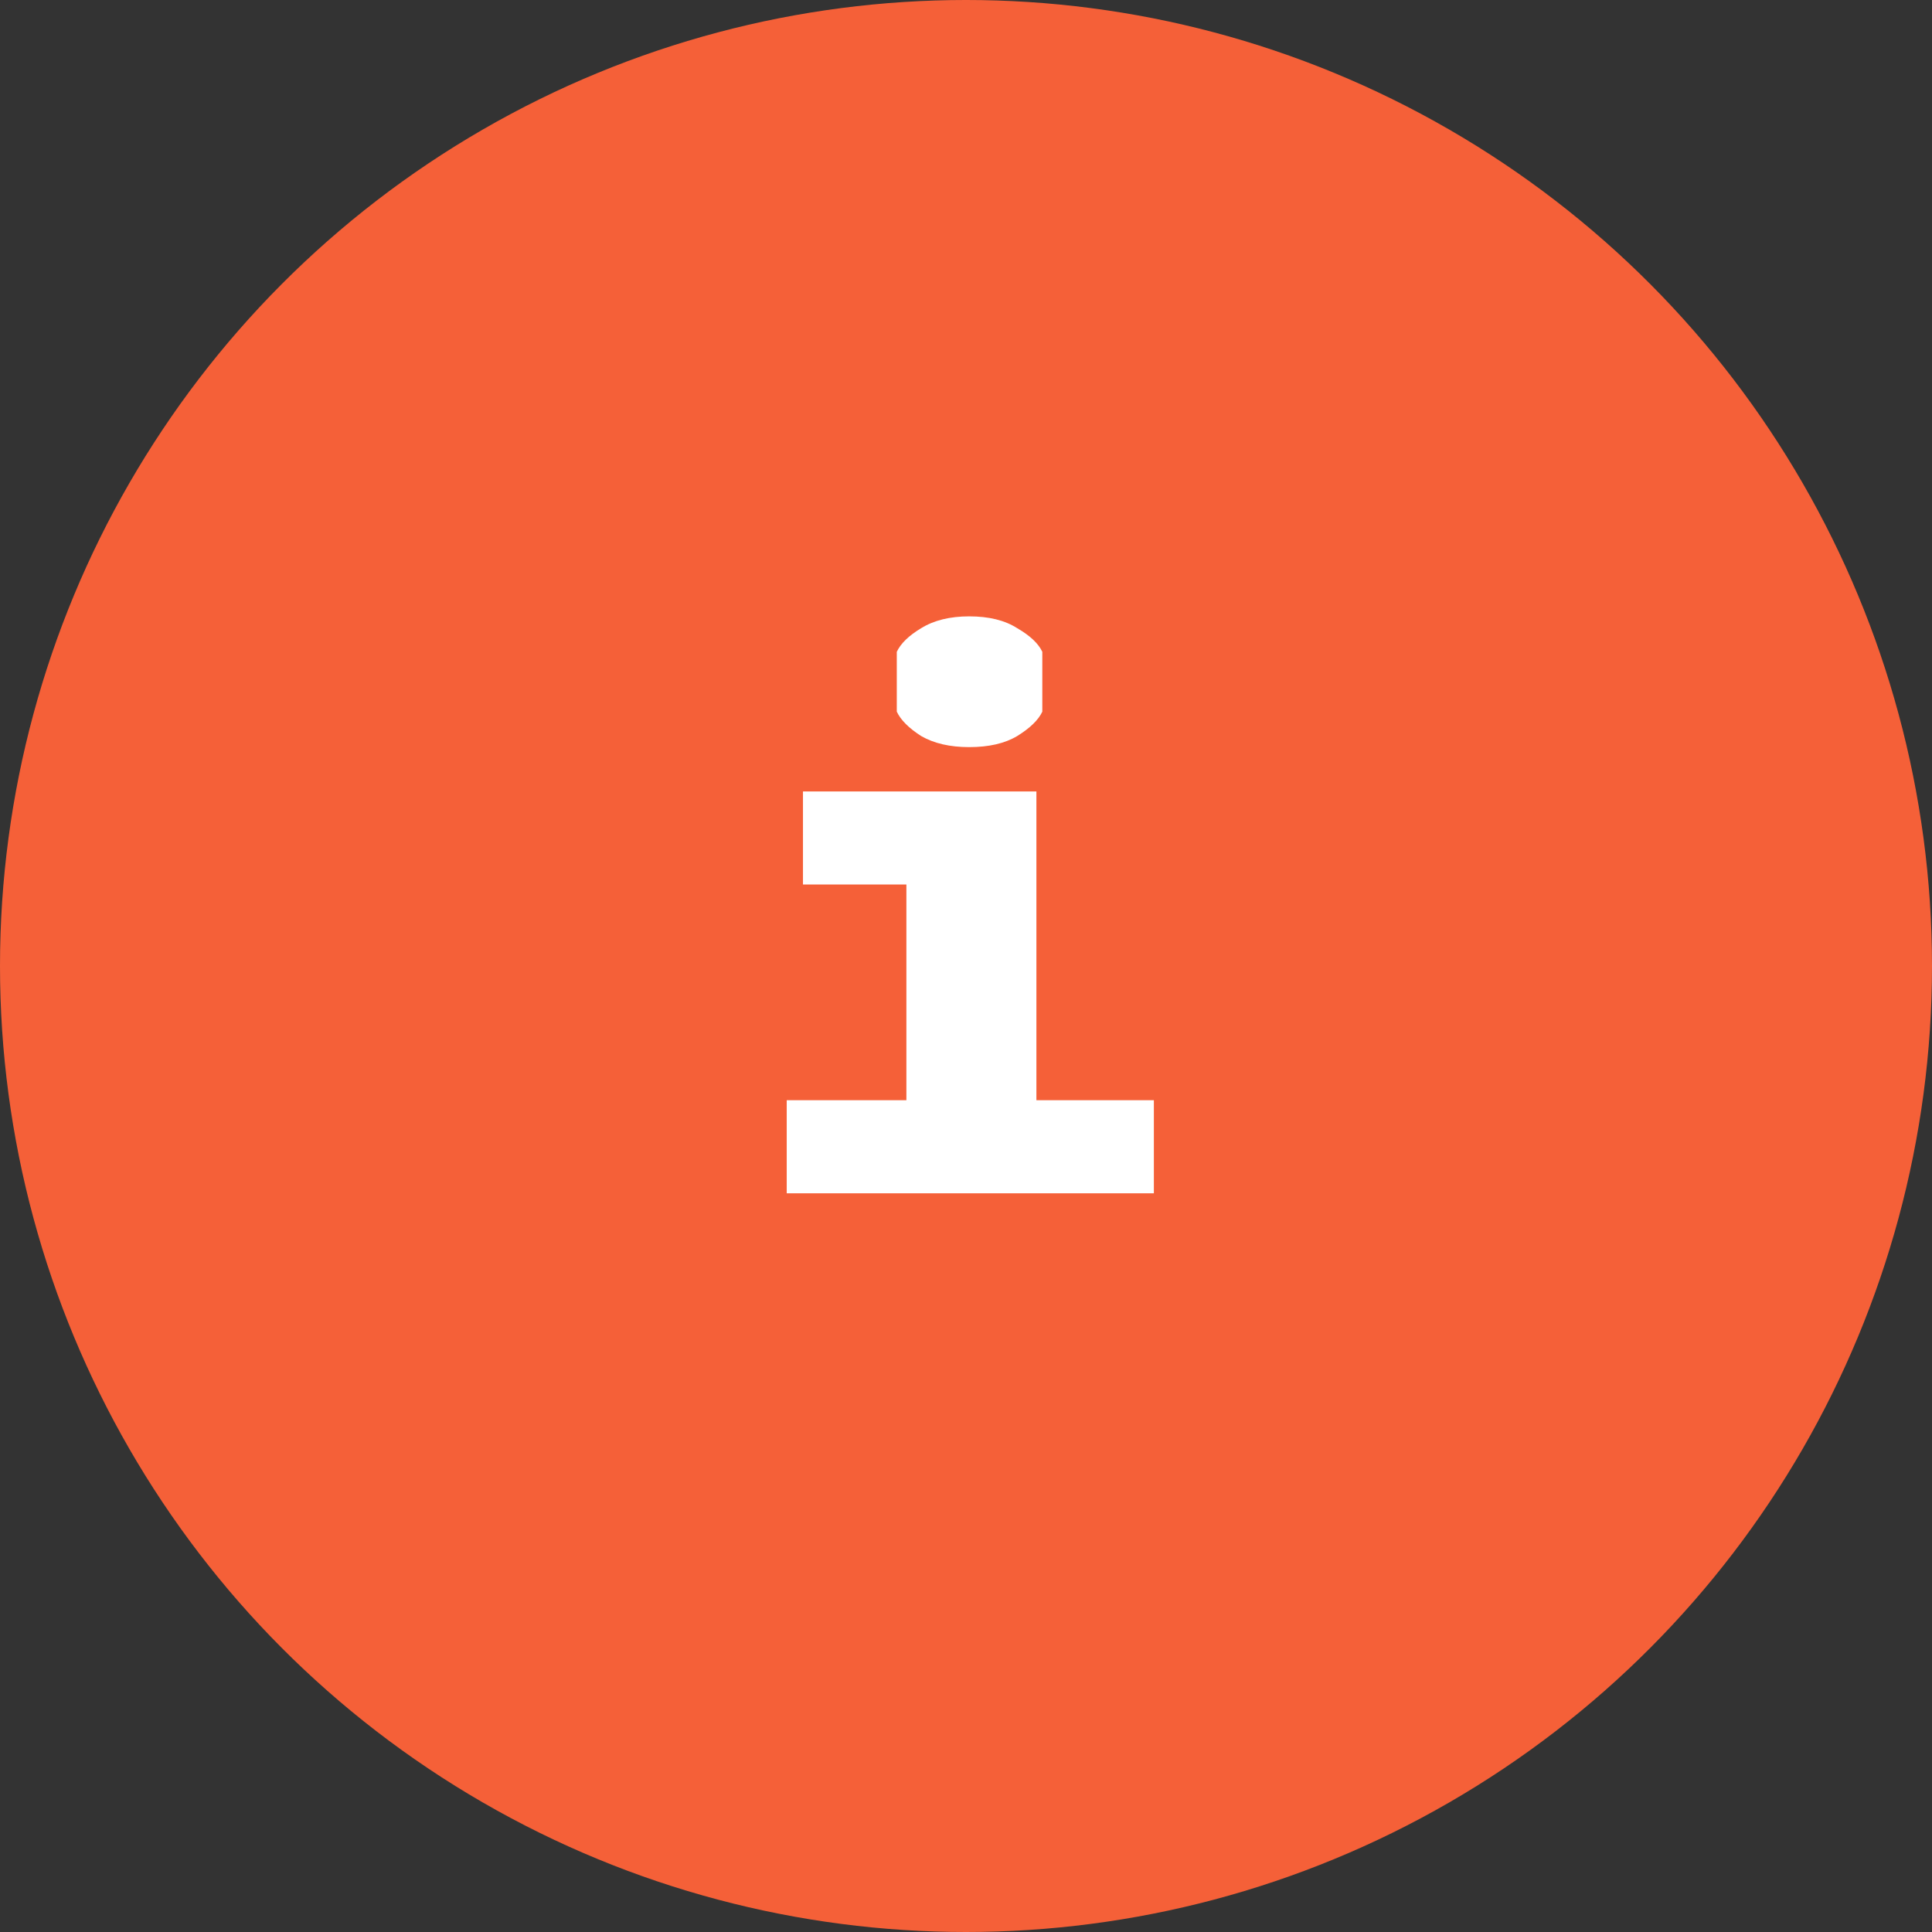
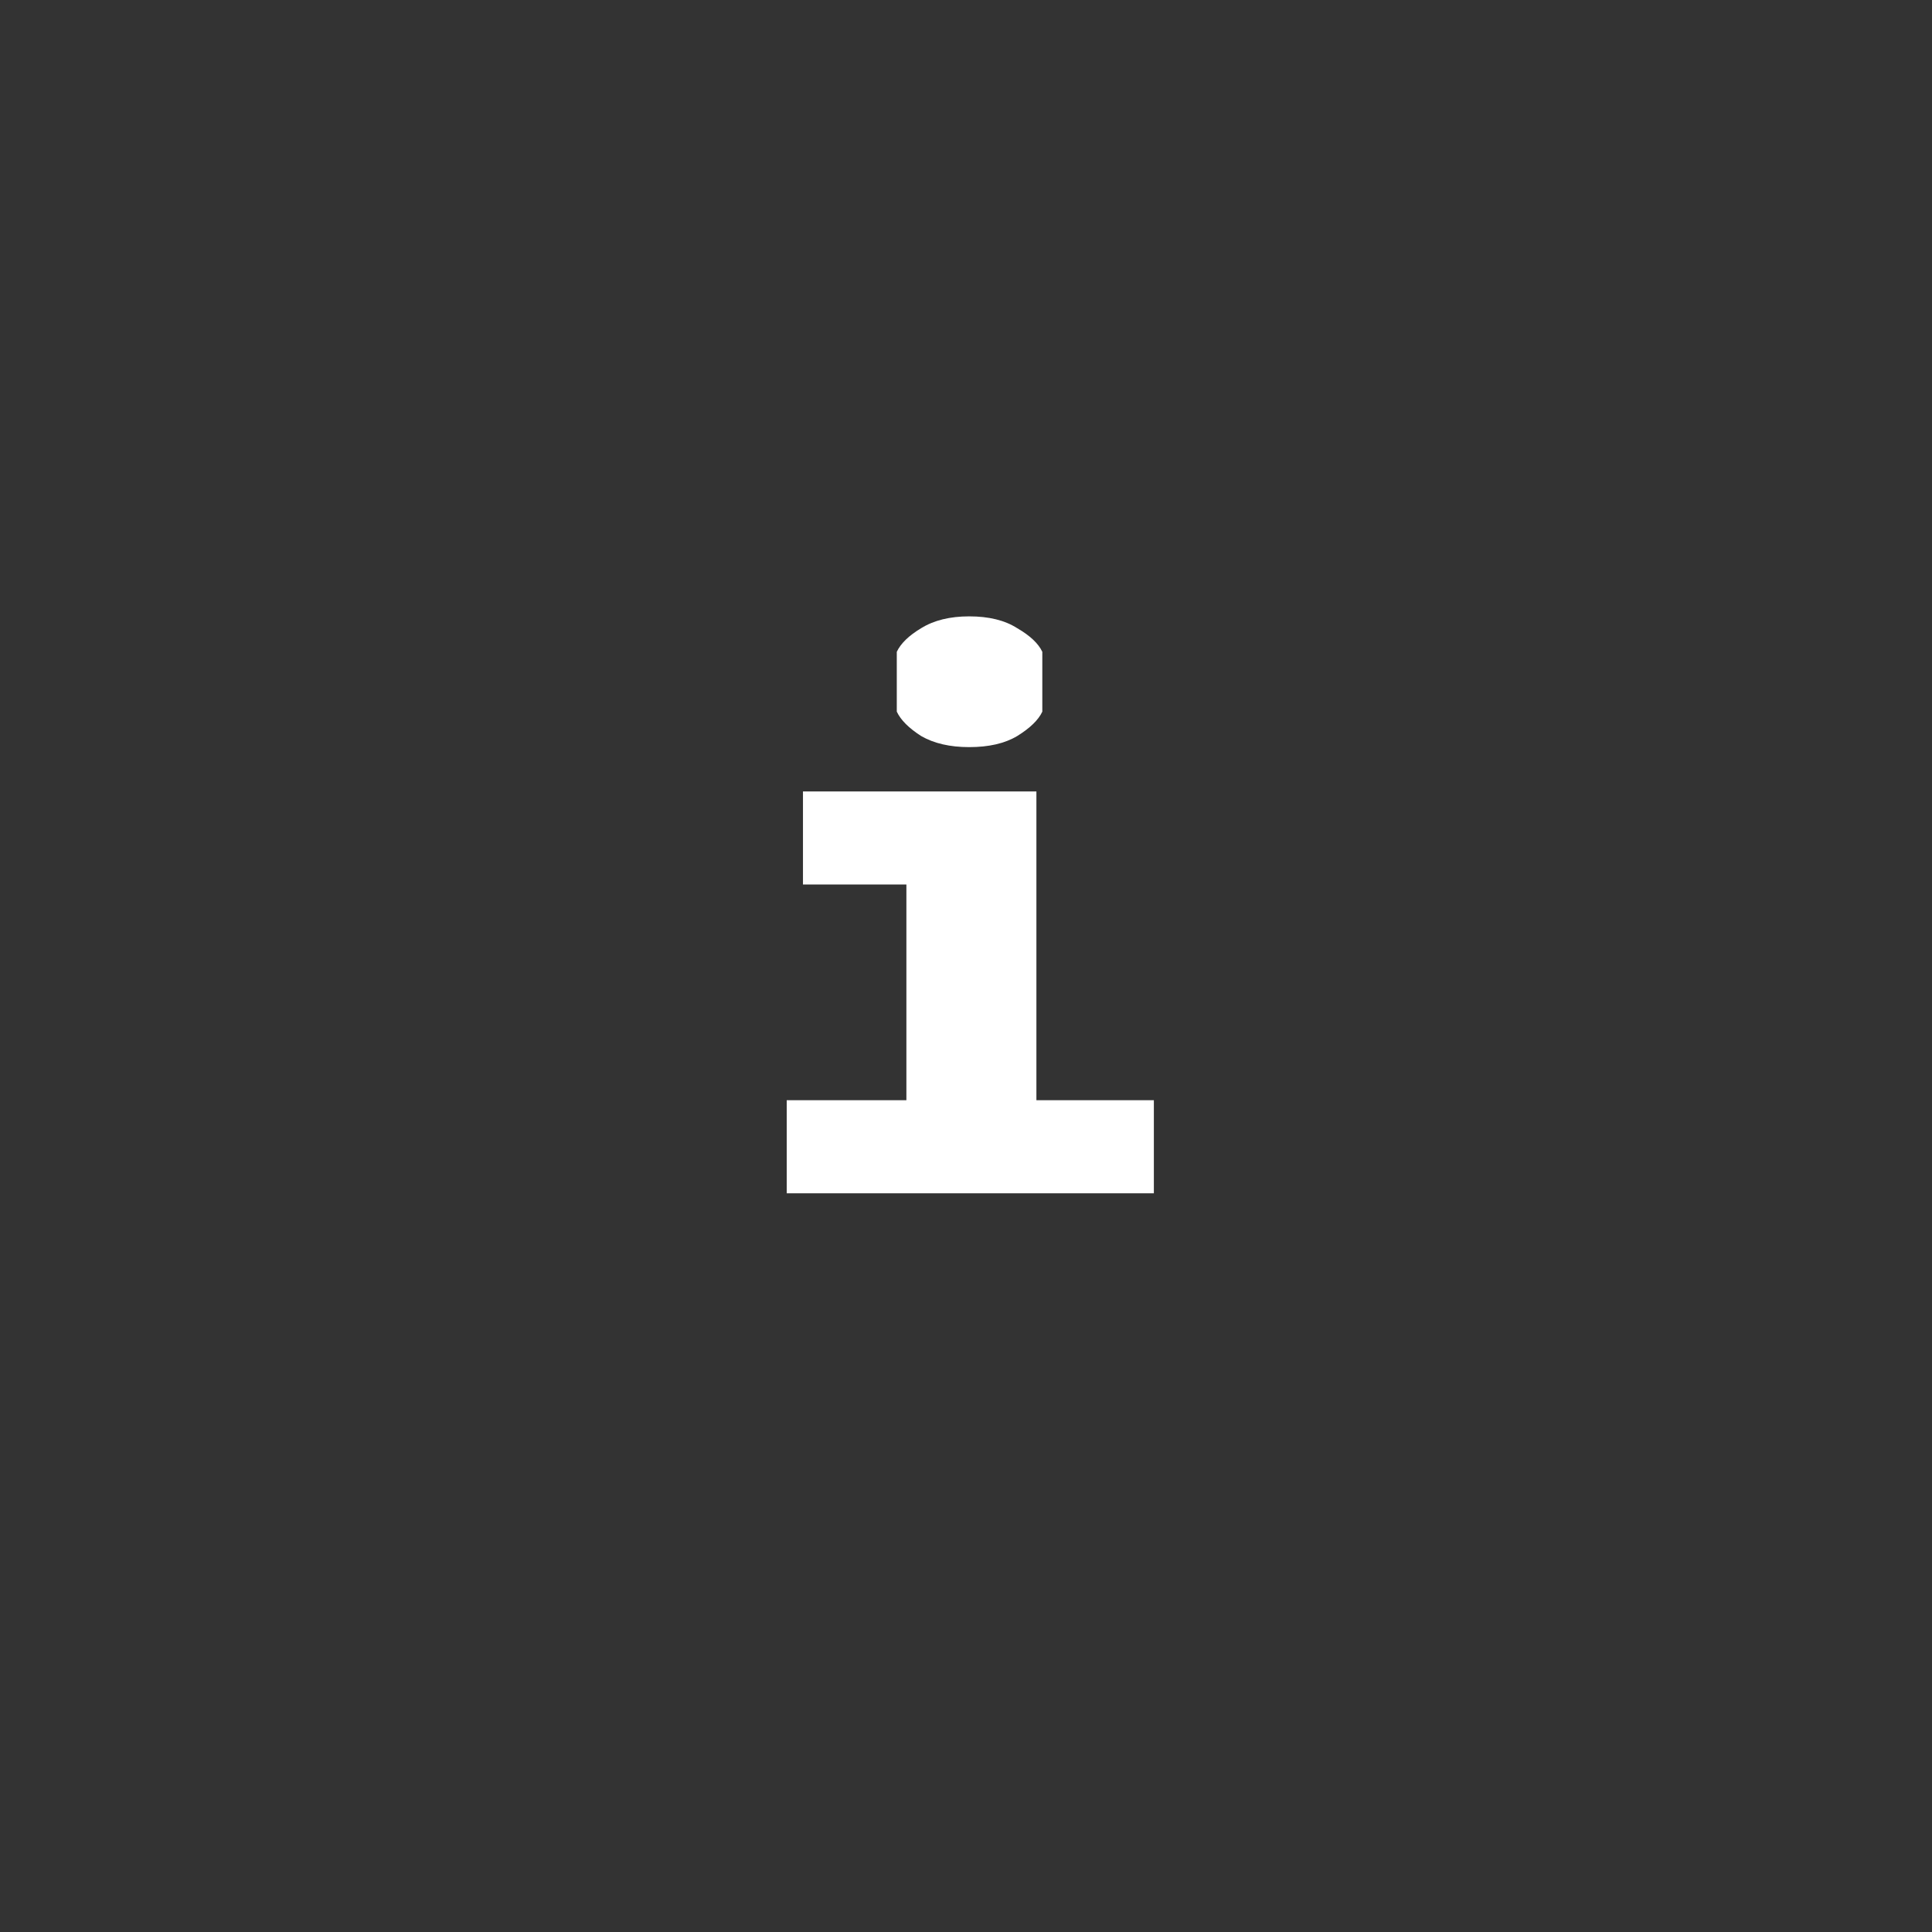
<svg xmlns="http://www.w3.org/2000/svg" width="34" height="34" viewBox="0 0 34 34" fill="none">
  <rect x="0" y="0" width="34" height="34" fill="#333333" stroke="none" />
-   <circle cx="17" cy="17" r="17" fill="#F56038" />
  <path d="M13.845 19.362H15.951V15.566H14.131V13.928H18.239V19.362H20.306V21H13.845V19.362ZM15.782 11.471C15.851 11.324 15.994 11.185 16.211 11.055C16.436 10.916 16.718 10.847 17.056 10.847C17.403 10.847 17.684 10.916 17.901 11.055C18.126 11.185 18.274 11.324 18.343 11.471V12.524C18.274 12.671 18.126 12.814 17.901 12.953C17.684 13.083 17.403 13.148 17.056 13.148C16.718 13.148 16.436 13.083 16.211 12.953C15.994 12.814 15.851 12.671 15.782 12.524V11.471Z" fill="white" />
</svg>